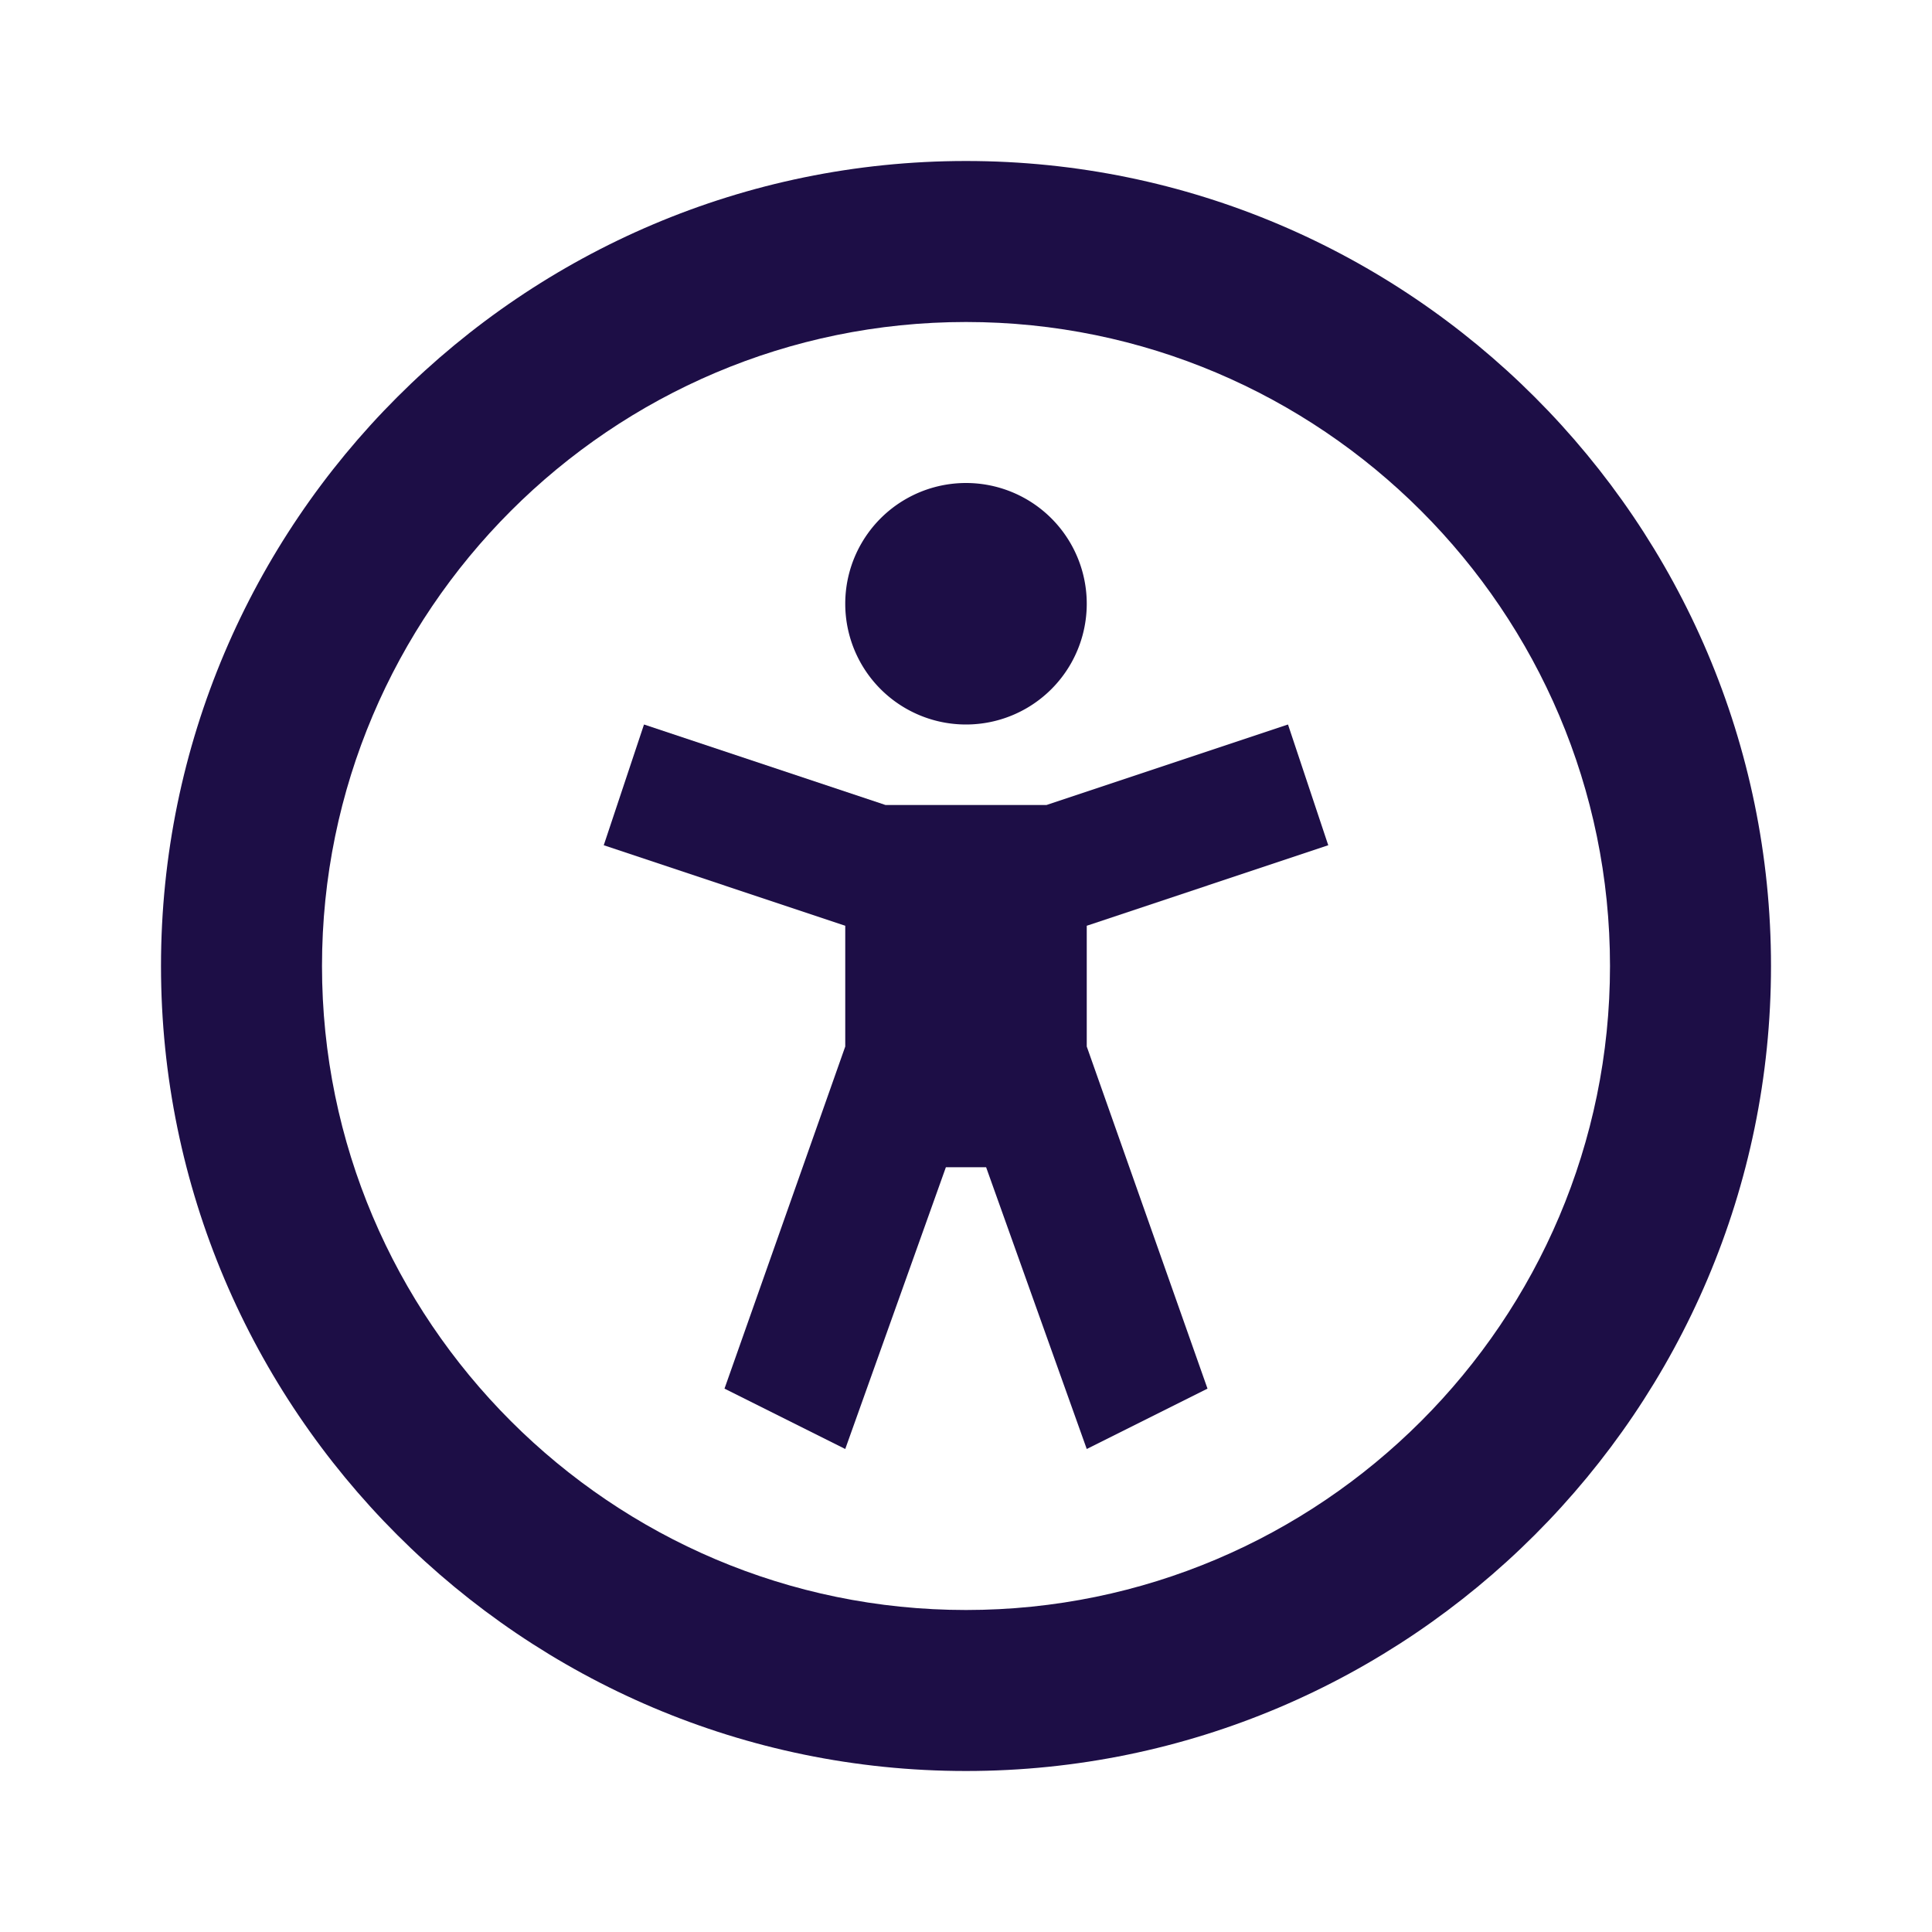
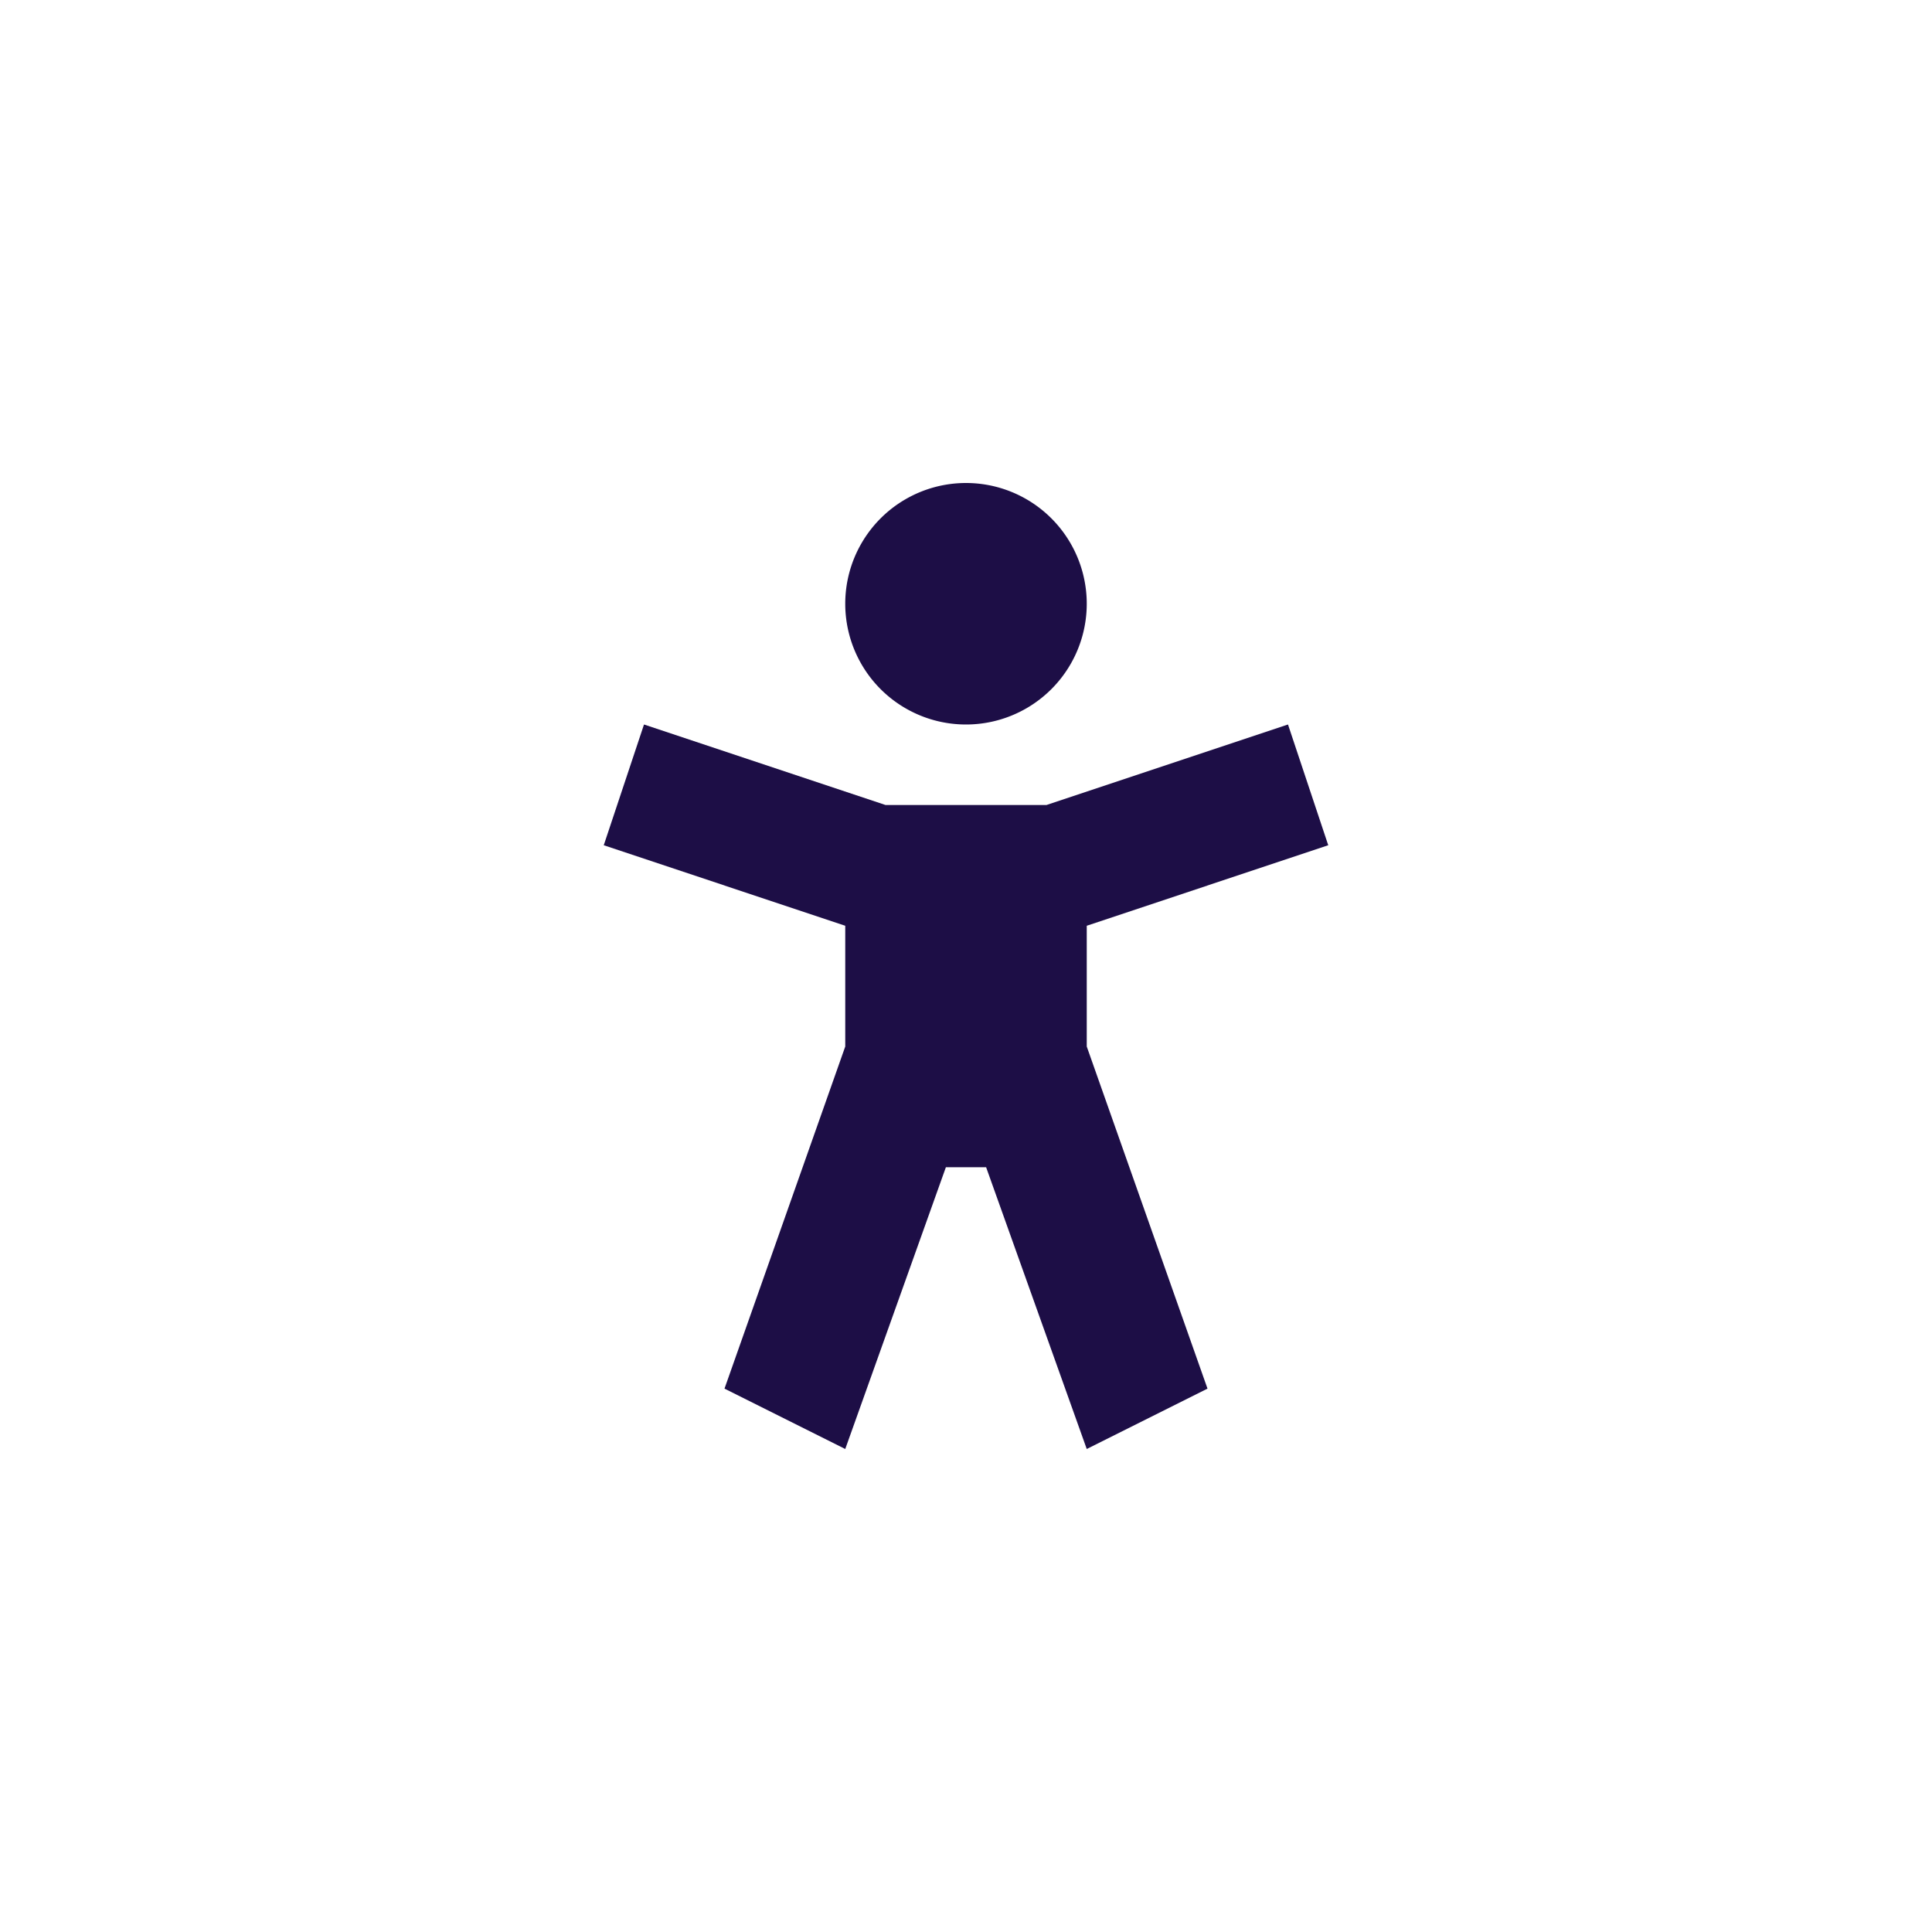
<svg xmlns="http://www.w3.org/2000/svg" width="24" height="24" fill="#1d0e46" viewBox="0 0 24 24">
  <path d="M12 6A1.5 1.5 0 1 0 12 9 1.5 1.5 0 1 0 12 6z" />
-   <path d="m12,2C6.49,2,2,6.49,2,12s4.49,10,10,10,10-4.49,10-10S17.51,2,12,2Zm0,18c-4.41,0-8-3.59-8-8S7.59,4,12,4s8,3.59,8,8-3.59,8-8,8Z" />
  <path d="M16.5 10.5 16 9 13 10 11 10 8 9 7.5 10.5 10.5 11.5 10.5 13 9 17.25 10.5 18 11.75 14.5 12.25 14.5 13.5 18 15 17.25 13.5 13 13.5 11.5 16.5 10.5z" />
</svg>